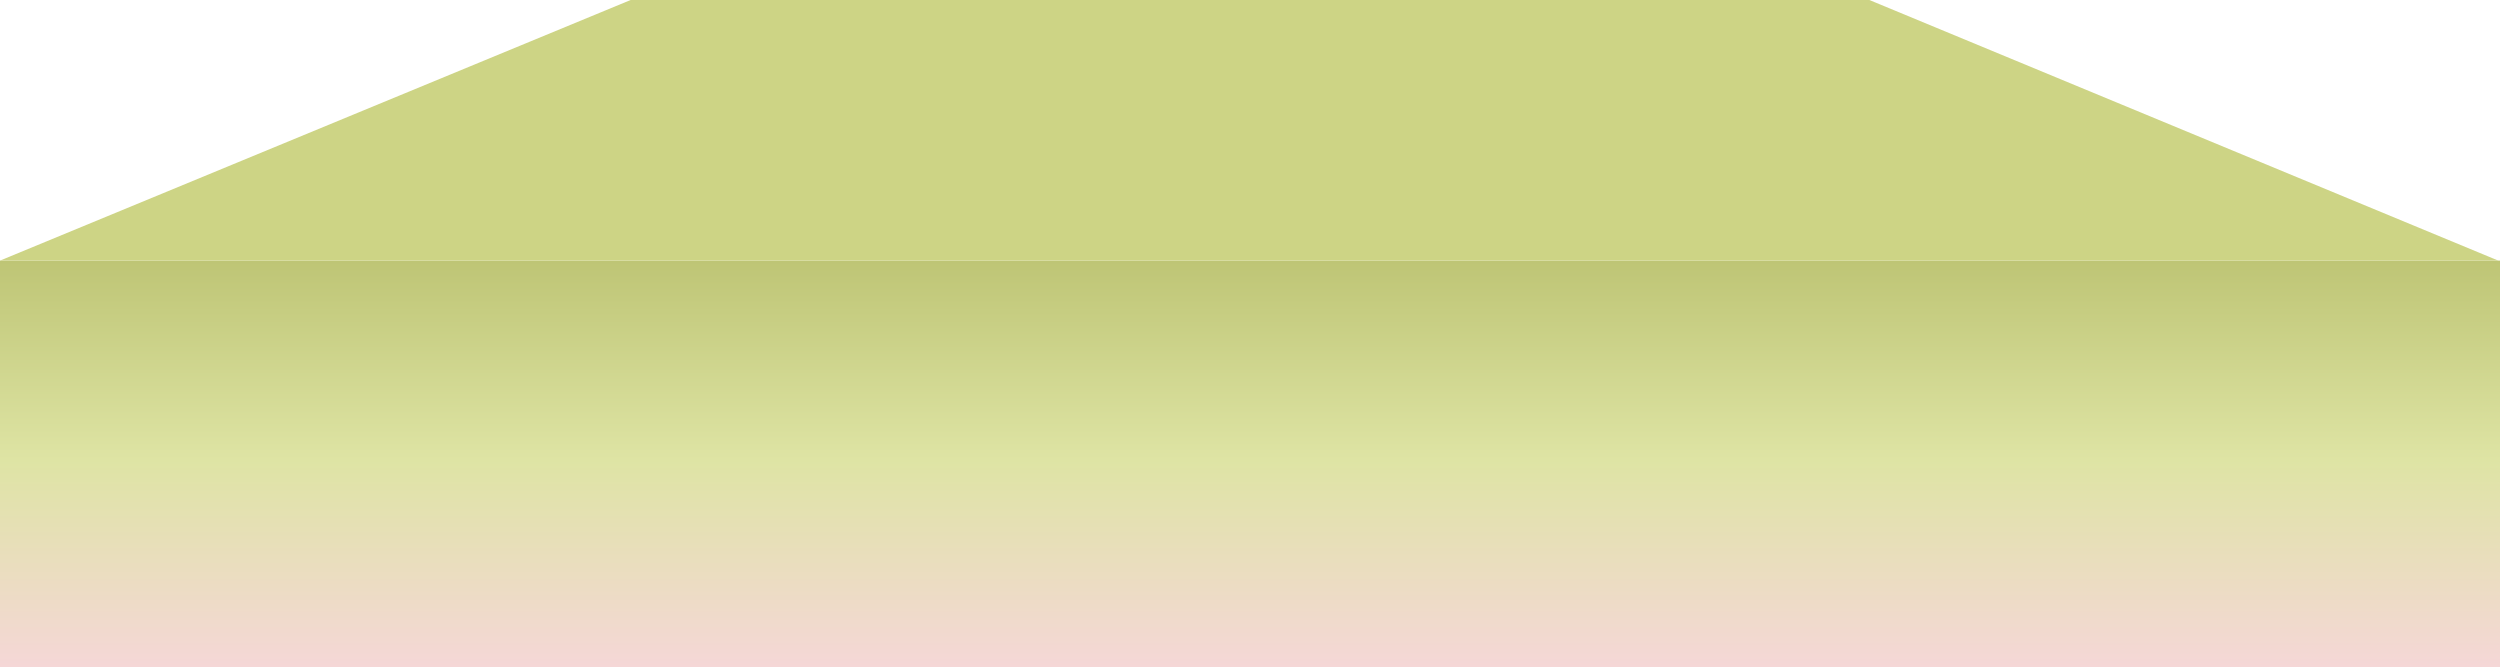
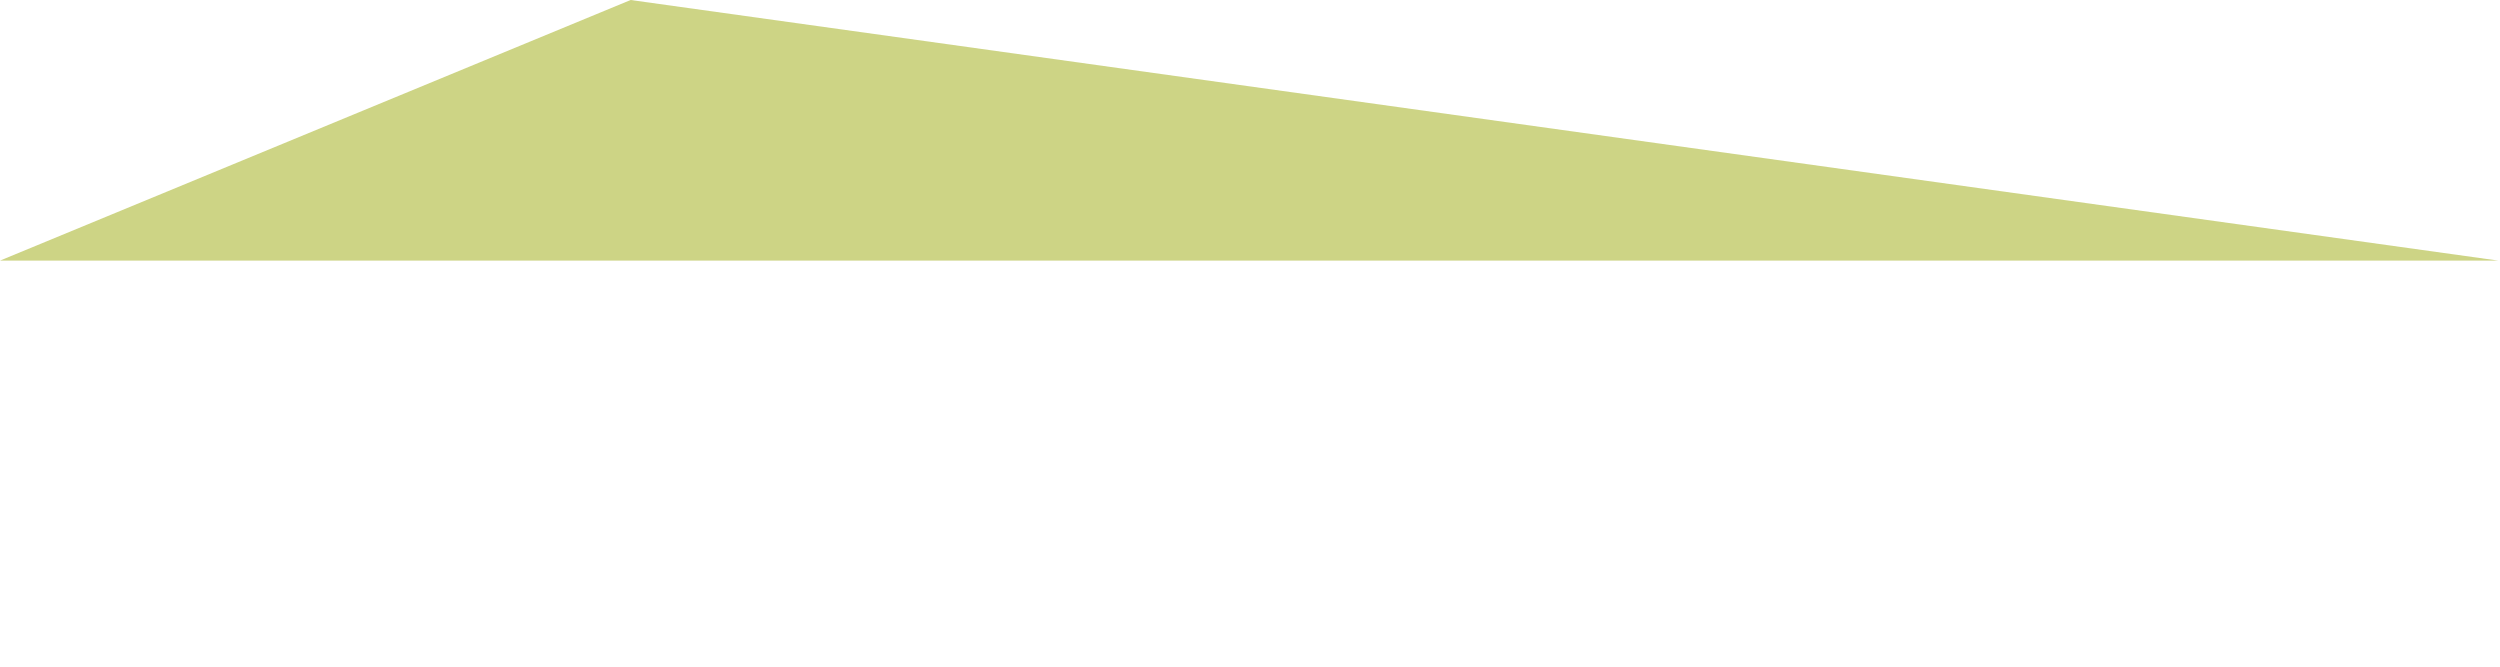
<svg xmlns="http://www.w3.org/2000/svg" width="1439" height="384" viewBox="0 0 1439 384" fill="none">
-   <rect y="150" width="1440" height="234" fill="url(#paint0_linear_418_5)" />
-   <path d="M363 0H1076L1438 150H0L363 0Z" fill="#CDD485" />
+   <path d="M363 0L1438 150H0L363 0Z" fill="#CDD485" />
  <defs>
    <linearGradient id="paint0_linear_418_5" x1="720" y1="384" x2="720" y2="150" gradientUnits="userSpaceOnUse">
      <stop stop-color="#F5D7D7" />
      <stop offset="0.51" stop-color="#DEE4A4" />
      <stop offset="1" stop-color="#BEC575" />
    </linearGradient>
  </defs>
</svg>